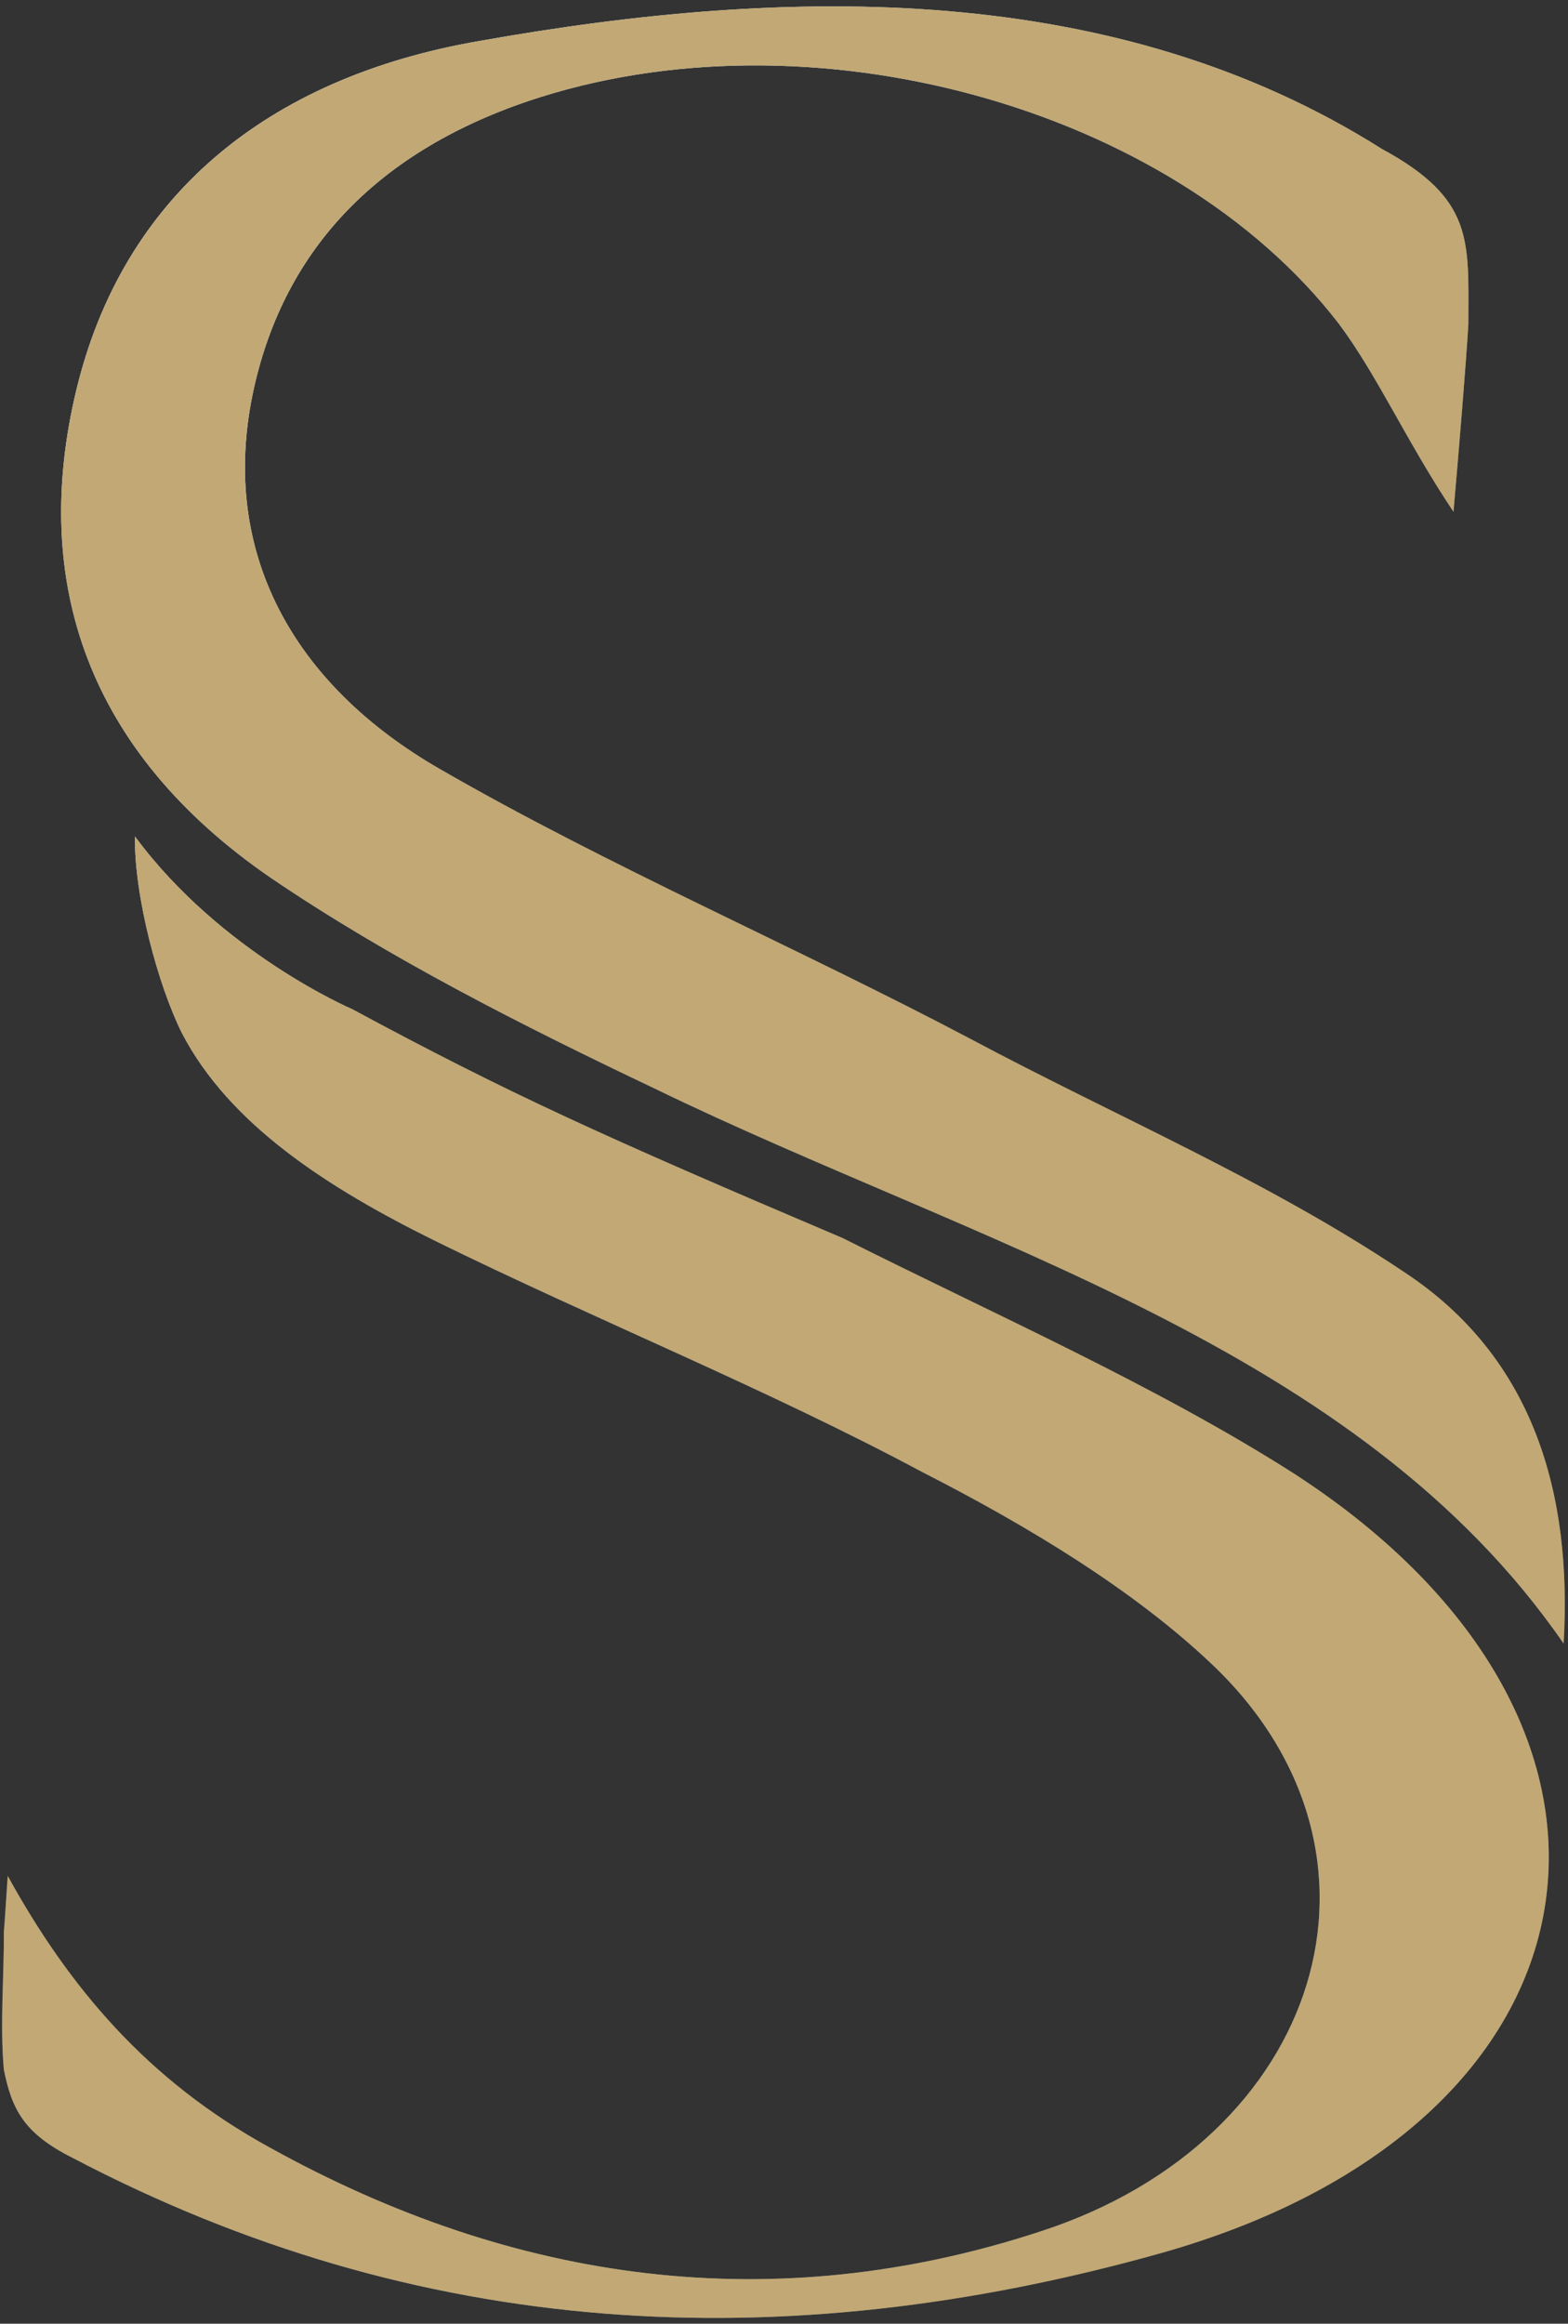
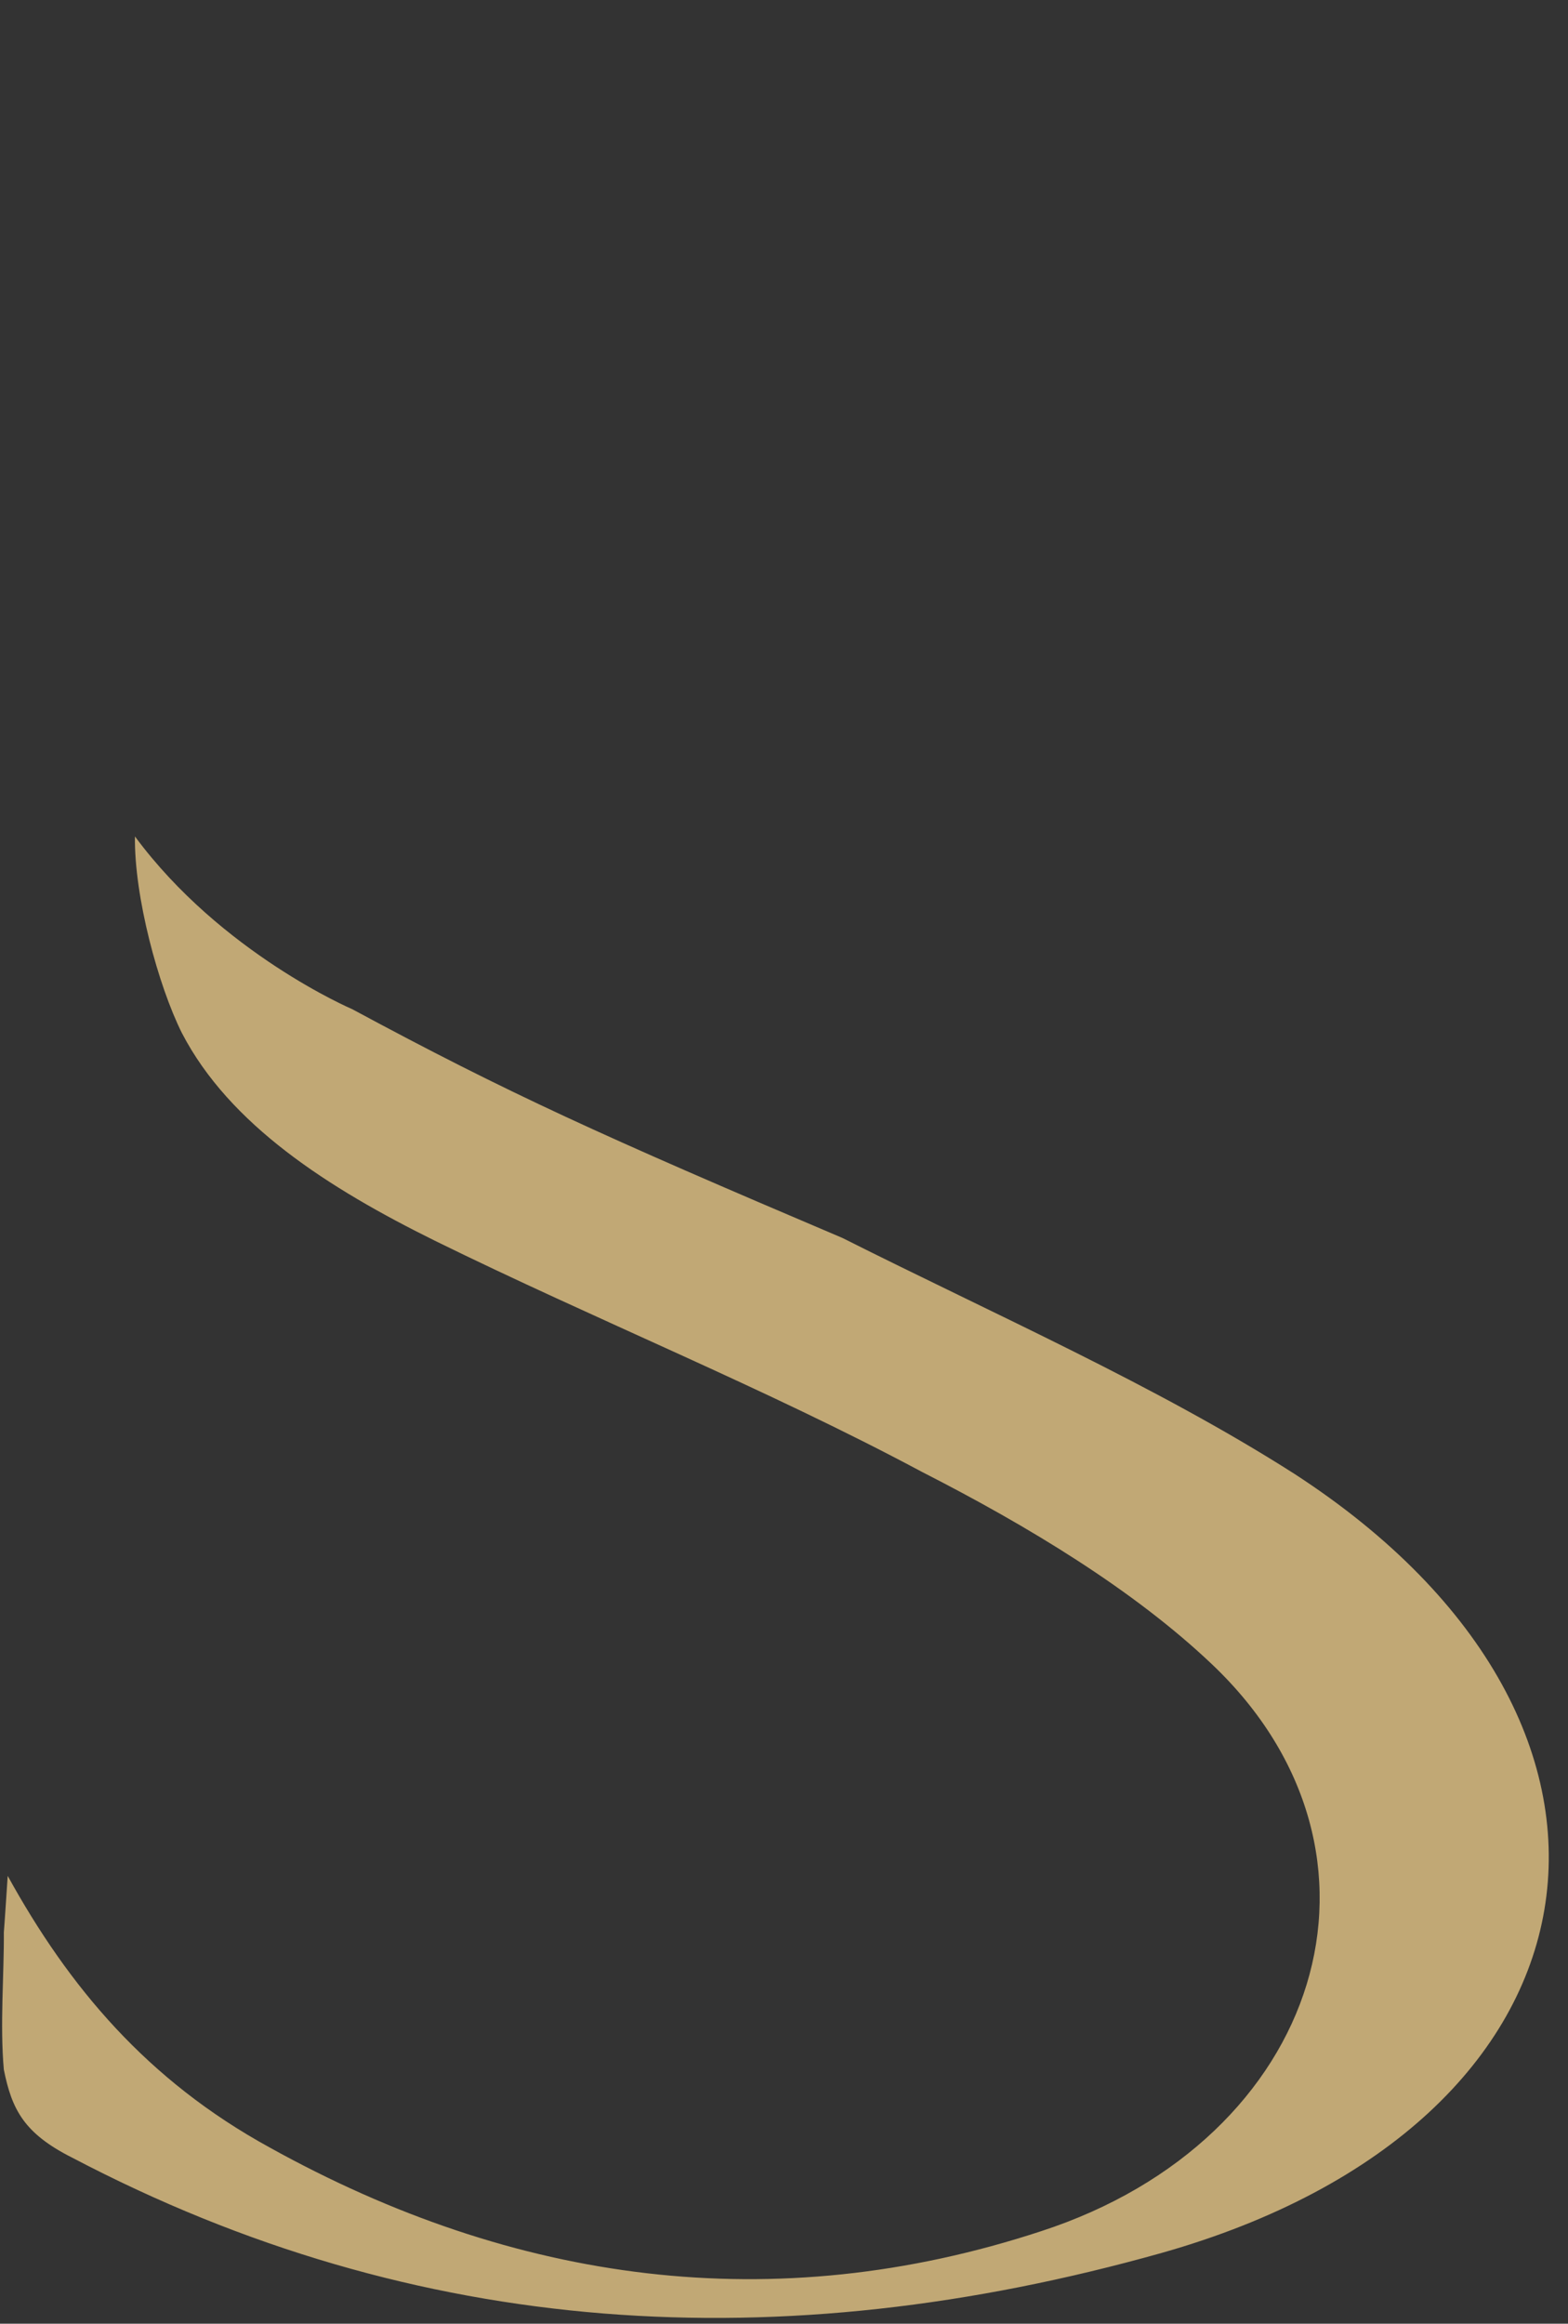
<svg xmlns="http://www.w3.org/2000/svg" width="158" height="234" viewBox="0 0 158 234" fill="none">
  <rect x="0" y="0" width="158" height="234" fill="#333333" stroke="none" />
-   <path d="M35.491 101.625C51.236 110.103 60.537 114.32 84.899 124.669C100.238 132.382 116.516 139.539 130.415 148.408C169.587 173.787 162.919 213.919 117.038 226.878C78.658 237.664 42.055 235.544 7.248 217.266C2.416 214.831 1.192 212.421 0.387 208.416C-0.019 203.943 0.421 198.661 0.387 194.594C0.435 194.111 0.776 188.902 0.776 188.902C6.94 200.085 14.826 209.49 27.171 216.253C51.843 229.939 77.969 233.531 104.898 224.687C133.187 215.492 142.255 186.654 122.096 167.568C114.234 160.116 103.622 153.689 92.913 148.228C77.201 139.827 60.017 132.905 43.82 124.943C33.094 119.643 23.137 113.282 18.326 104.022C15.937 99.232 13.517 90.284 13.597 84.229C22.291 95.995 35.491 101.625 35.491 101.625Z" fill="url(#paint0_linear_26_22)" />
-   <path d="M35.491 101.625C51.236 110.103 60.537 114.32 84.899 124.669C100.238 132.382 116.516 139.539 130.415 148.408C169.587 173.787 162.919 213.919 117.038 226.878C78.658 237.664 42.055 235.544 7.248 217.266C2.416 214.831 1.192 212.421 0.387 208.416C-0.019 203.943 0.421 198.661 0.387 194.594C0.435 194.111 0.776 188.902 0.776 188.902C6.94 200.085 14.826 209.49 27.171 216.253C51.843 229.939 77.969 233.531 104.898 224.687C133.187 215.492 142.255 186.654 122.096 167.568C114.234 160.116 103.622 153.689 92.913 148.228C77.201 139.827 60.017 132.905 43.82 124.943C33.094 119.643 23.137 113.282 18.326 104.022C15.937 99.232 13.517 90.284 13.597 84.229C22.291 95.995 35.491 101.625 35.491 101.625Z" fill="url(#paint1_linear_26_22)" style="mix-blend-mode:overlay" />
  <path d="M35.491 101.625C51.236 110.103 60.537 114.32 84.899 124.669C100.238 132.382 116.516 139.539 130.415 148.408C169.587 173.787 162.919 213.919 117.038 226.878C78.658 237.664 42.055 235.544 7.248 217.266C2.416 214.831 1.192 212.421 0.387 208.416C-0.019 203.943 0.421 198.661 0.387 194.594C0.435 194.111 0.776 188.902 0.776 188.902C6.94 200.085 14.826 209.49 27.171 216.253C51.843 229.939 77.969 233.531 104.898 224.687C133.187 215.492 142.255 186.654 122.096 167.568C114.234 160.116 103.622 153.689 92.913 148.228C77.201 139.827 60.017 132.905 43.82 124.943C33.094 119.643 23.137 113.282 18.326 104.022C15.937 99.232 13.517 90.284 13.597 84.229C22.291 95.995 35.491 101.625 35.491 101.625Z" fill="#C1A875" style="mix-blend-mode:color" />
-   <path d="M157.559 165.508C136.864 135.516 98.321 125.33 66.02 109.643C52.592 103.258 39.187 96.475 27.262 88.381C8.823 75.707 3.046 58.587 7.693 39.283C12.341 19.98 26.681 7.822 48.426 4.109C79.639 -1.443 112.417 -1.955 139.261 15.009C148.561 20.047 147.961 24.246 147.961 32.596C147.715 36.776 147.062 44.64 146.462 51.538C141.731 44.467 138.809 37.82 134.905 32.596C117.95 10.621 81.333 0.672 53.162 10.199C37.642 15.478 28.393 25.52 25.45 39.73C22.168 55.718 29.609 68.985 44.319 77.443C61.291 87.233 80.3 95.388 97.773 104.608C112.519 112.469 127.716 118.872 141.446 128.071C154.513 136.632 158.45 150.378 157.559 165.508Z" fill="url(#paint2_linear_26_22)" />
-   <path d="M157.559 165.508C136.864 135.516 98.321 125.33 66.02 109.643C52.592 103.258 39.187 96.475 27.262 88.381C8.823 75.707 3.046 58.587 7.693 39.283C12.341 19.98 26.681 7.822 48.426 4.109C79.639 -1.443 112.417 -1.955 139.261 15.009C148.561 20.047 147.961 24.246 147.961 32.596C147.715 36.776 147.062 44.64 146.462 51.538C141.731 44.467 138.809 37.82 134.905 32.596C117.95 10.621 81.333 0.672 53.162 10.199C37.642 15.478 28.393 25.52 25.45 39.73C22.168 55.718 29.609 68.985 44.319 77.443C61.291 87.233 80.3 95.388 97.773 104.608C112.519 112.469 127.716 118.872 141.446 128.071C154.513 136.632 158.45 150.378 157.559 165.508Z" fill="url(#paint3_linear_26_22)" style="mix-blend-mode:overlay" />
-   <path d="M157.559 165.508C136.864 135.516 98.321 125.33 66.02 109.643C52.592 103.258 39.187 96.475 27.262 88.381C8.823 75.707 3.046 58.587 7.693 39.283C12.341 19.98 26.681 7.822 48.426 4.109C79.639 -1.443 112.417 -1.955 139.261 15.009C148.561 20.047 147.961 24.246 147.961 32.596C147.715 36.776 147.062 44.64 146.462 51.538C141.731 44.467 138.809 37.82 134.905 32.596C117.95 10.621 81.333 0.672 53.162 10.199C37.642 15.478 28.393 25.52 25.45 39.73C22.168 55.718 29.609 68.985 44.319 77.443C61.291 87.233 80.3 95.388 97.773 104.608C112.519 112.469 127.716 118.872 141.446 128.071C154.513 136.632 158.45 150.378 157.559 165.508Z" fill="#C1A875" style="mix-blend-mode:color" />
  <defs>
    <linearGradient id="paint0_linear_26_22" x1="8.944" y1="146.23" x2="160.064" y2="122.283" gradientUnits="userSpaceOnUse">
      <stop stop-color="#576265" />
      <stop offset="0.109" stop-color="#9EA1A1" />
      <stop offset="0.299" stop-color="#848B8A" />
      <stop offset="0.479" stop-color="#576265" />
      <stop offset="0.804" stop-color="#757A7B" />
      <stop offset="1" stop-color="#576265" />
      <stop offset="1" stop-color="#576265" />
    </linearGradient>
    <linearGradient id="paint1_linear_26_22" x1="63.073" y1="117.032" x2="3.483" y2="11.831" gradientUnits="userSpaceOnUse">
      <stop stop-color="white" stop-opacity="0" />
      <stop offset="1" stop-color="white" />
    </linearGradient>
    <linearGradient id="paint2_linear_26_22" x1="8.944" y1="146.23" x2="160.064" y2="122.283" gradientUnits="userSpaceOnUse">
      <stop stop-color="#576265" />
      <stop offset="0.109" stop-color="#9EA1A1" />
      <stop offset="0.299" stop-color="#848B8A" />
      <stop offset="0.479" stop-color="#576265" />
      <stop offset="0.804" stop-color="#757A7B" />
      <stop offset="1" stop-color="#576265" />
      <stop offset="1" stop-color="#576265" />
    </linearGradient>
    <linearGradient id="paint3_linear_26_22" x1="63.073" y1="117.032" x2="3.483" y2="11.831" gradientUnits="userSpaceOnUse">
      <stop stop-color="white" stop-opacity="0" />
      <stop offset="1" stop-color="white" />
    </linearGradient>
  </defs>
</svg>